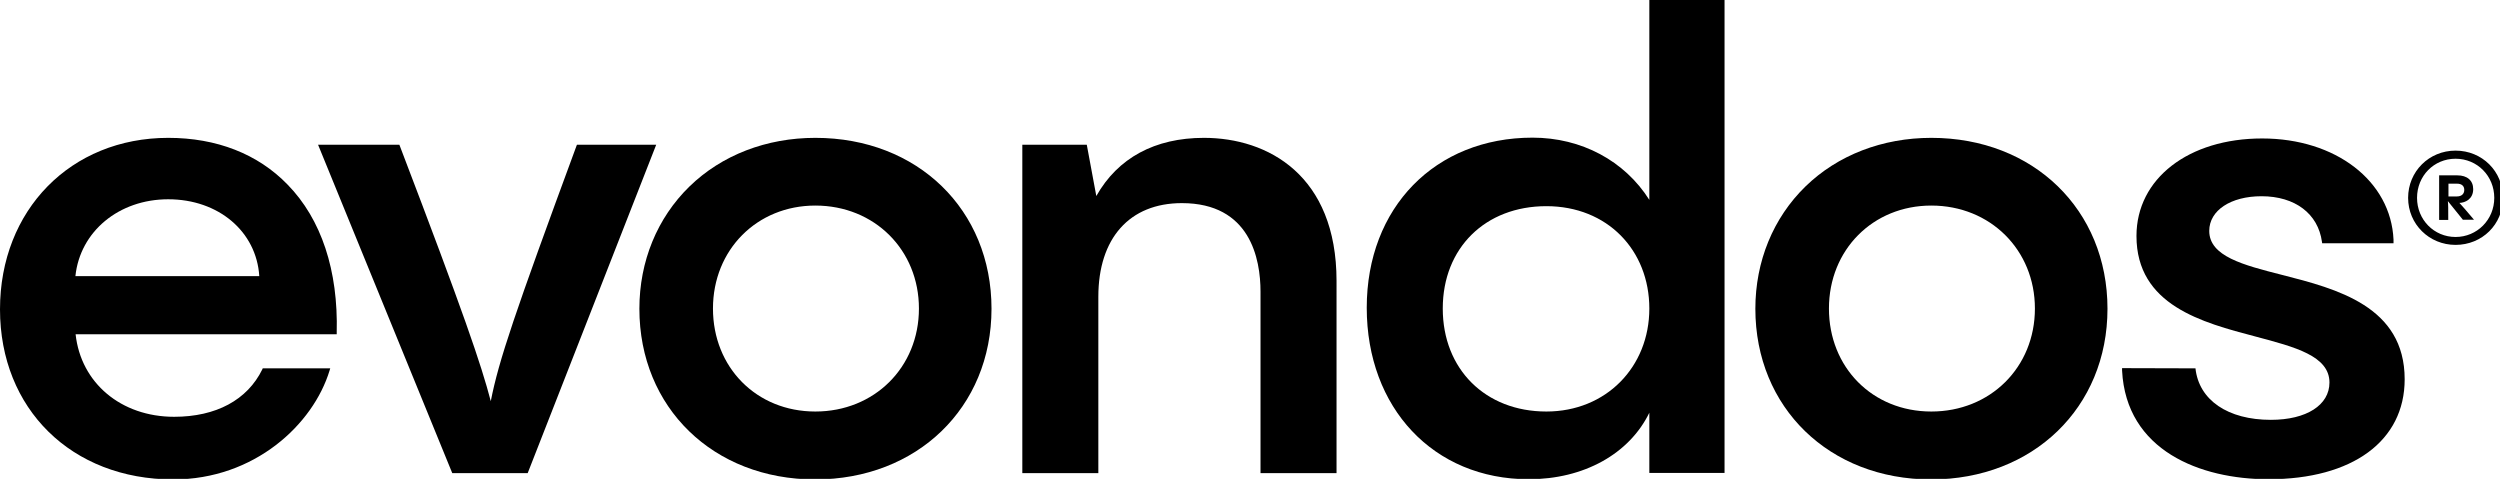
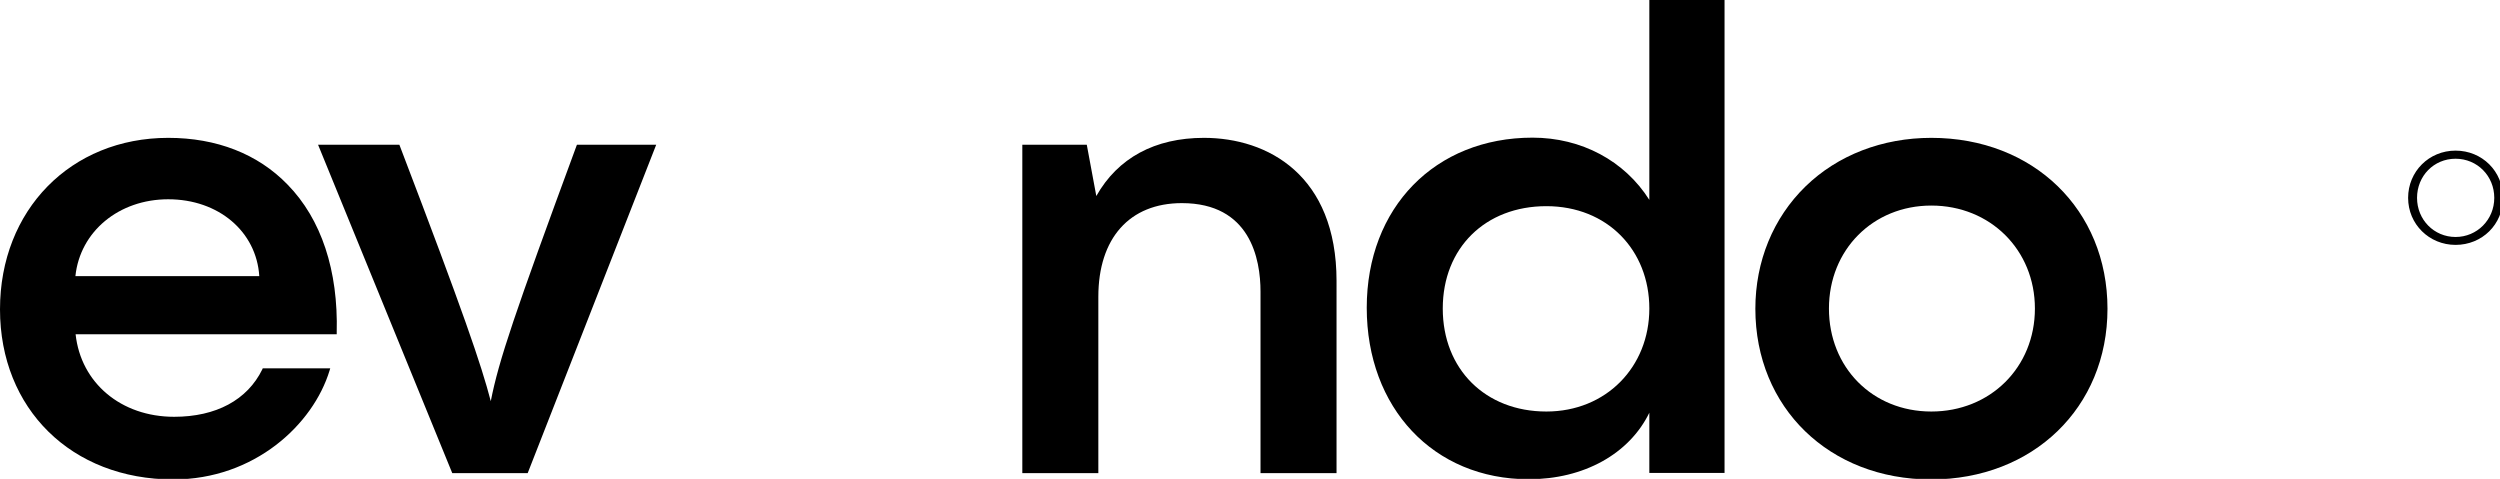
<svg xmlns="http://www.w3.org/2000/svg" xmlns:ns1="http://www.inkscape.org/namespaces/inkscape" xmlns:ns2="http://sodipodi.sourceforge.net/DTD/sodipodi-0.dtd" width="143.054mm" height="27.401mm" viewBox="0 0 143.054 27.401" version="1.1" id="svg1" xml:space="preserve" ns1:version="1.3.1 (91b66b0783, 2023-11-16)" ns2:docname="vai-logos.svg">
  <ns2:namedview id="namedview1" pagecolor="#ffffff" bordercolor="#000000" borderopacity="0.25" ns1:showpageshadow="2" ns1:pageopacity="0.0" ns1:pagecheckerboard="0" ns1:deskcolor="#d1d1d1" ns1:document-units="mm" ns1:zoom="0.125" ns1:cx="-1840" ns1:cy="-20" ns1:window-width="1920" ns1:window-height="1001" ns1:window-x="-9" ns1:window-y="-9" ns1:window-maximized="1" ns1:current-layer="layer1" />
  <defs id="defs1">
    <style id="style1">
      .cls-1 {
        fill: #380559;
      }

      .cls-1, .cls-2 {
        stroke-width: 0px;
      }

      .cls-2 {
        fill: #3c1e59;
      }
    </style>
  </defs>
  <g ns1:label="Layer 1" ns1:groupmode="layer" id="layer1" transform="translate(390.092,-208.935)">
    <g id="g19" transform="matrix(0.116,0,0,0.116,-390.092,208.935)" style="fill:#000000">
      <g id="g7-6" style="fill:#000000">
        <path class="cls-1" d="m 83,68 c -48.1,0 -83,35.6 -83,84.6 0,49 35.2,83.9 85.5,83.9 40,0 69,-27.1 77.1,-53.8 l 0.3,-1 h -33.3 l -0.2,0.5 c -7.4,15.1 -22.8,23.4 -43.5,23.4 -26.2,0 -46,-16.7 -48.6,-40.7 h 128.8 v -0.8 c 0.8,-30.7 -7.6,-56 -24.2,-73 C 127.2,75.9 106.8,68 83,68 Z m 0,30.3 c 24.8,0 43.5,15.9 44.9,37.9 H 37.2 C 39.5,114.2 58.6,98.3 83,98.3 Z" id="path1-0" style="fill:#000000" />
        <path class="cls-1" d="m 284.6,71.4 -0.2,0.5 c -30.6,83 -38.4,106 -42.3,126 -4.8,-18.3 -13.2,-43 -44.9,-126 L 197,71.4 h -40.1 l 66.2,162 h 37.2 l 63.4,-162 z" id="path2-44" style="fill:#000000" />
-         <path class="cls-1" d="m 402.2,68 c -24.1,0 -46.2,8.5 -62.1,24 -15.9,15.5 -24.7,36.9 -24.7,60.3 0,48.8 36.5,84.2 86.7,84.2 50.2,0 87,-35.4 87,-84.2 0,-48.8 -36.4,-84.3 -86.9,-84.3 z m 51.1,84.2 c 0,29 -22,50.8 -51.1,50.8 -29.1,0 -50.5,-21.8 -50.5,-50.8 0,-29 21.7,-50.8 50.5,-50.8 29.2,0 51.1,21.9 51.1,50.8 z" id="path3-73" style="fill:#000000" />
        <path class="cls-1" d="m 593.9,68 c -24.2,0 -42.5,9.9 -53.1,28.7 l -4.7,-25.3 h -31.8 v 162 h 37.5 v -87 c 0,-28.9 15.4,-46.2 41.2,-46.2 33.7,0 38.8,27.4 38.8,43.7 v 89.5 h 37.5 V 138.6 C 659.3,86.5 625.5,68 593.9,68 Z" id="path4-6" style="fill:#000000" />
        <path class="cls-1" d="M 813.6,98.6 C 801.4,79.3 780.1,67.9 756,67.9 c -48.1,0 -81.8,34.5 -81.8,83.9 0,49.4 32.9,84.6 79.9,84.6 27.2,0 49.6,-12.5 59.5,-32.8 v 29.7 h 37.1 V 0 H 813.6 Z M 762.8,203 c -30.1,0 -51.1,-20.9 -51.1,-50.8 0,-29.9 21,-50.5 51.1,-50.5 30.1,0 50.8,21.7 50.8,50.5 0,28.8 -21.3,50.8 -50.8,50.8 z" id="path5-5" style="fill:#000000" />
        <path class="cls-1" d="m 952.7,68 c -24.1,0 -46.2,8.5 -62.1,24 -15.9,15.5 -24.7,36.9 -24.7,60.3 0,48.8 36.5,84.2 86.7,84.2 50.2,0 87,-35.4 87,-84.2 0,-48.8 -36.5,-84.3 -86.9,-84.3 z m 51.1,84.2 c 0,29 -22,50.8 -51.1,50.8 -29.1,0 -50.5,-21.8 -50.5,-50.8 0,-29 21.7,-50.8 50.5,-50.8 29.1,0 51.1,21.9 51.1,50.8 z" id="path6-31" style="fill:#000000" />
-         <path class="cls-1" d="m 1046.8,181.6 v 1.2 c 2,39.5 38.6,53.6 72.2,53.6 41.5,0 67.2,-18.9 67.2,-49.3 0,-36 -33.5,-44.6 -60.5,-51.5 -19.3,-4.9 -35.9,-9.2 -35.9,-21.7 0,-10.1 10.6,-17.1 25.8,-17.1 16.5,0 27.9,8.6 29.8,22.5 l 0.1,0.7 h 35.2 v -1.8 c -1.3,-28.9 -28.5,-49.9 -64.8,-49.9 -36.3,0 -62,19.8 -62,48.1 0,34.2 32.5,42.7 58.7,49.6 19.6,5.2 36.5,9.6 36.5,22.7 0,11.1 -11.3,18.4 -28.9,18.4 -21.2,0 -35.5,-9.7 -37.2,-25.4 z" id="path7-3" style="fill:#000000" />
      </g>
      <g id="g9-0" style="fill:#000000">
-         <path class="cls-2" d="m 1215,108.5 -7.5,-9.3 c 0.2,1.4 0.2,4.2 0.2,9.3 h -4.5 v -22 h 9 c 4.8,0 7.8,2.5 7.8,6.8 0,4.9 -3.9,6.7 -6.8,6.8 1.2,1.2 3.1,3.5 7.2,8.3 h -5.4 z m -3,-17.9 h -4.2 v 6.3 h 4.2 c 2.3,0 3.6,-1.3 3.6,-3.2 0,-1.9 -1.2,-3.1 -3.6,-3.1 z" id="path8-43" style="fill:#000000" />
        <path class="cls-2" d="m 1187.9,97.6 c 0,-13 10.3,-23.3 23.4,-23.3 13.1,0 23.4,10.2 23.4,23.3 0,13.1 -10.3,23.2 -23.4,23.2 -13,0 -23.4,-10.2 -23.4,-23.2 z m 42.5,0 c 0,-10.8 -8.4,-19.3 -19.1,-19.3 -10.7,0 -19,8.5 -19,19.3 0,10.8 8.4,19.3 19,19.3 10.6,0 19.1,-8.5 19.1,-19.3 z" id="path9-7" style="fill:#000000" />
      </g>
    </g>
  </g>
</svg>